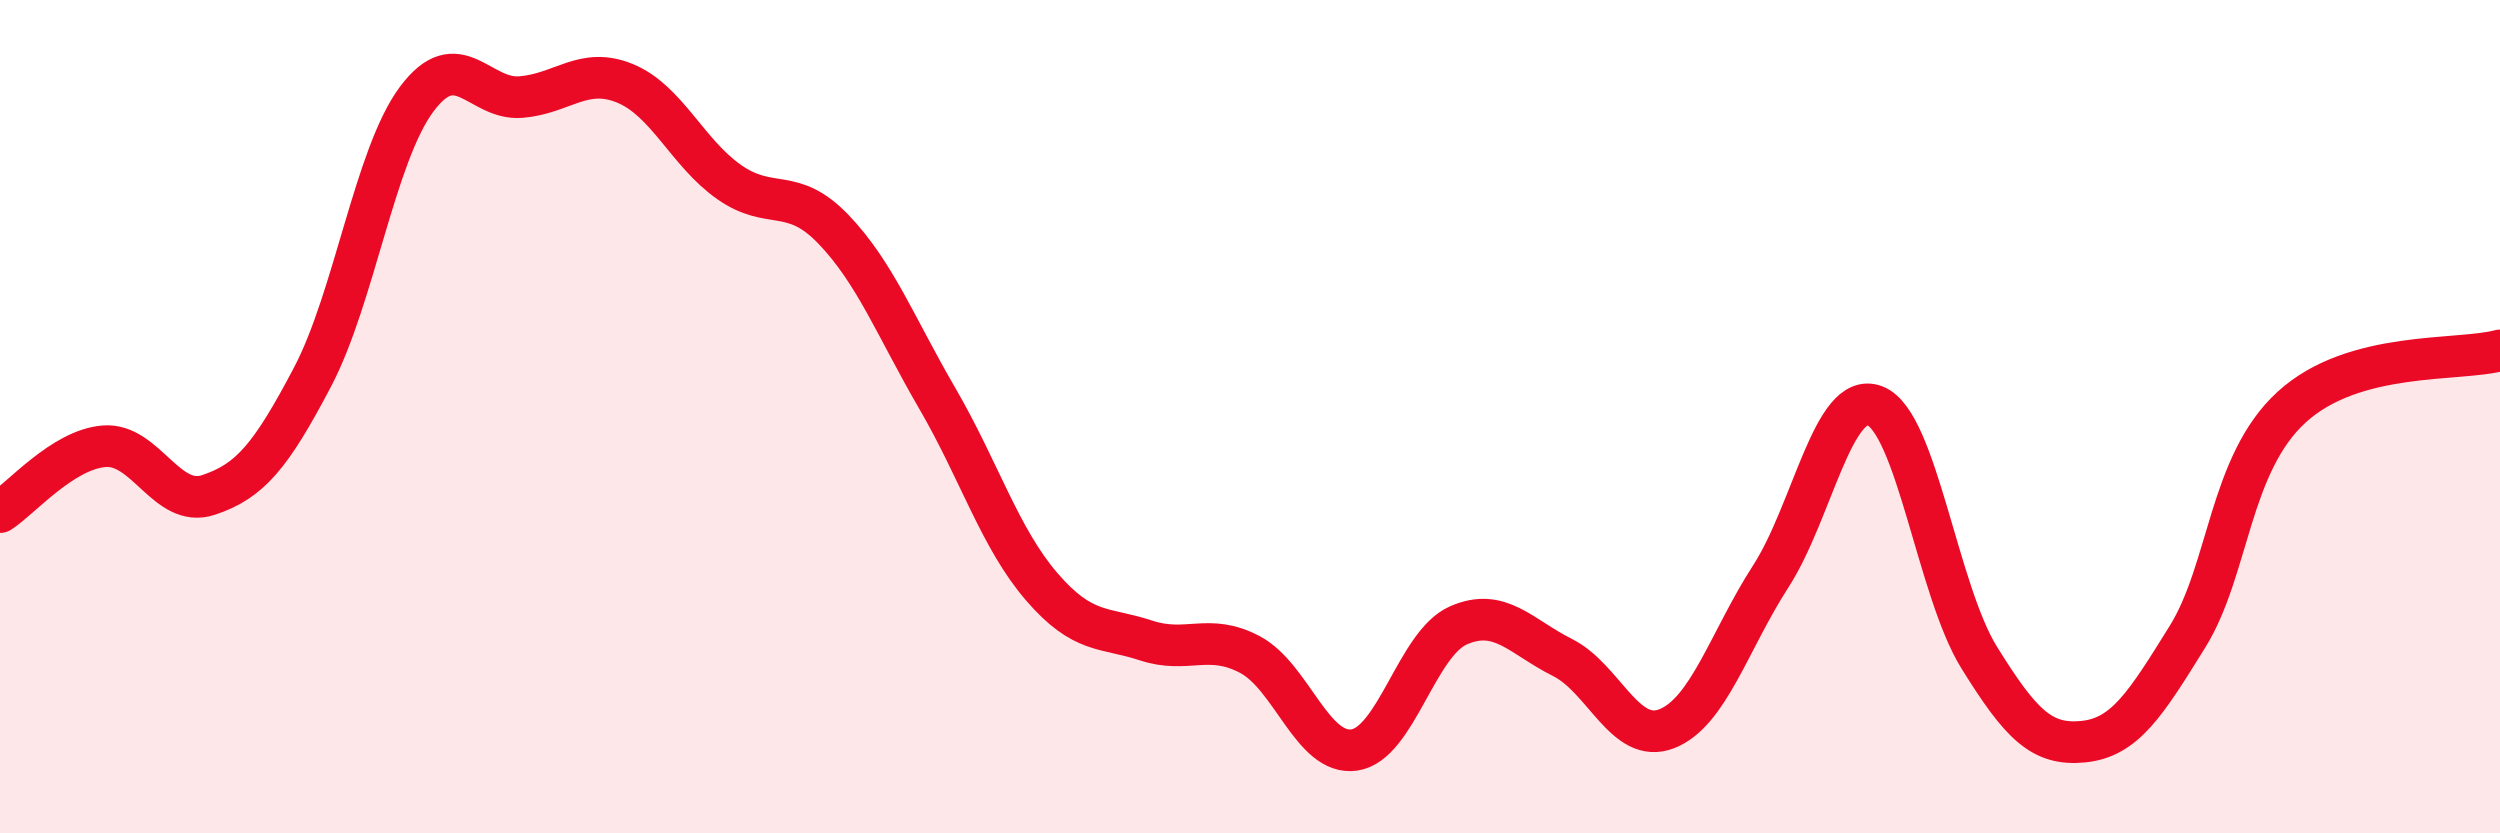
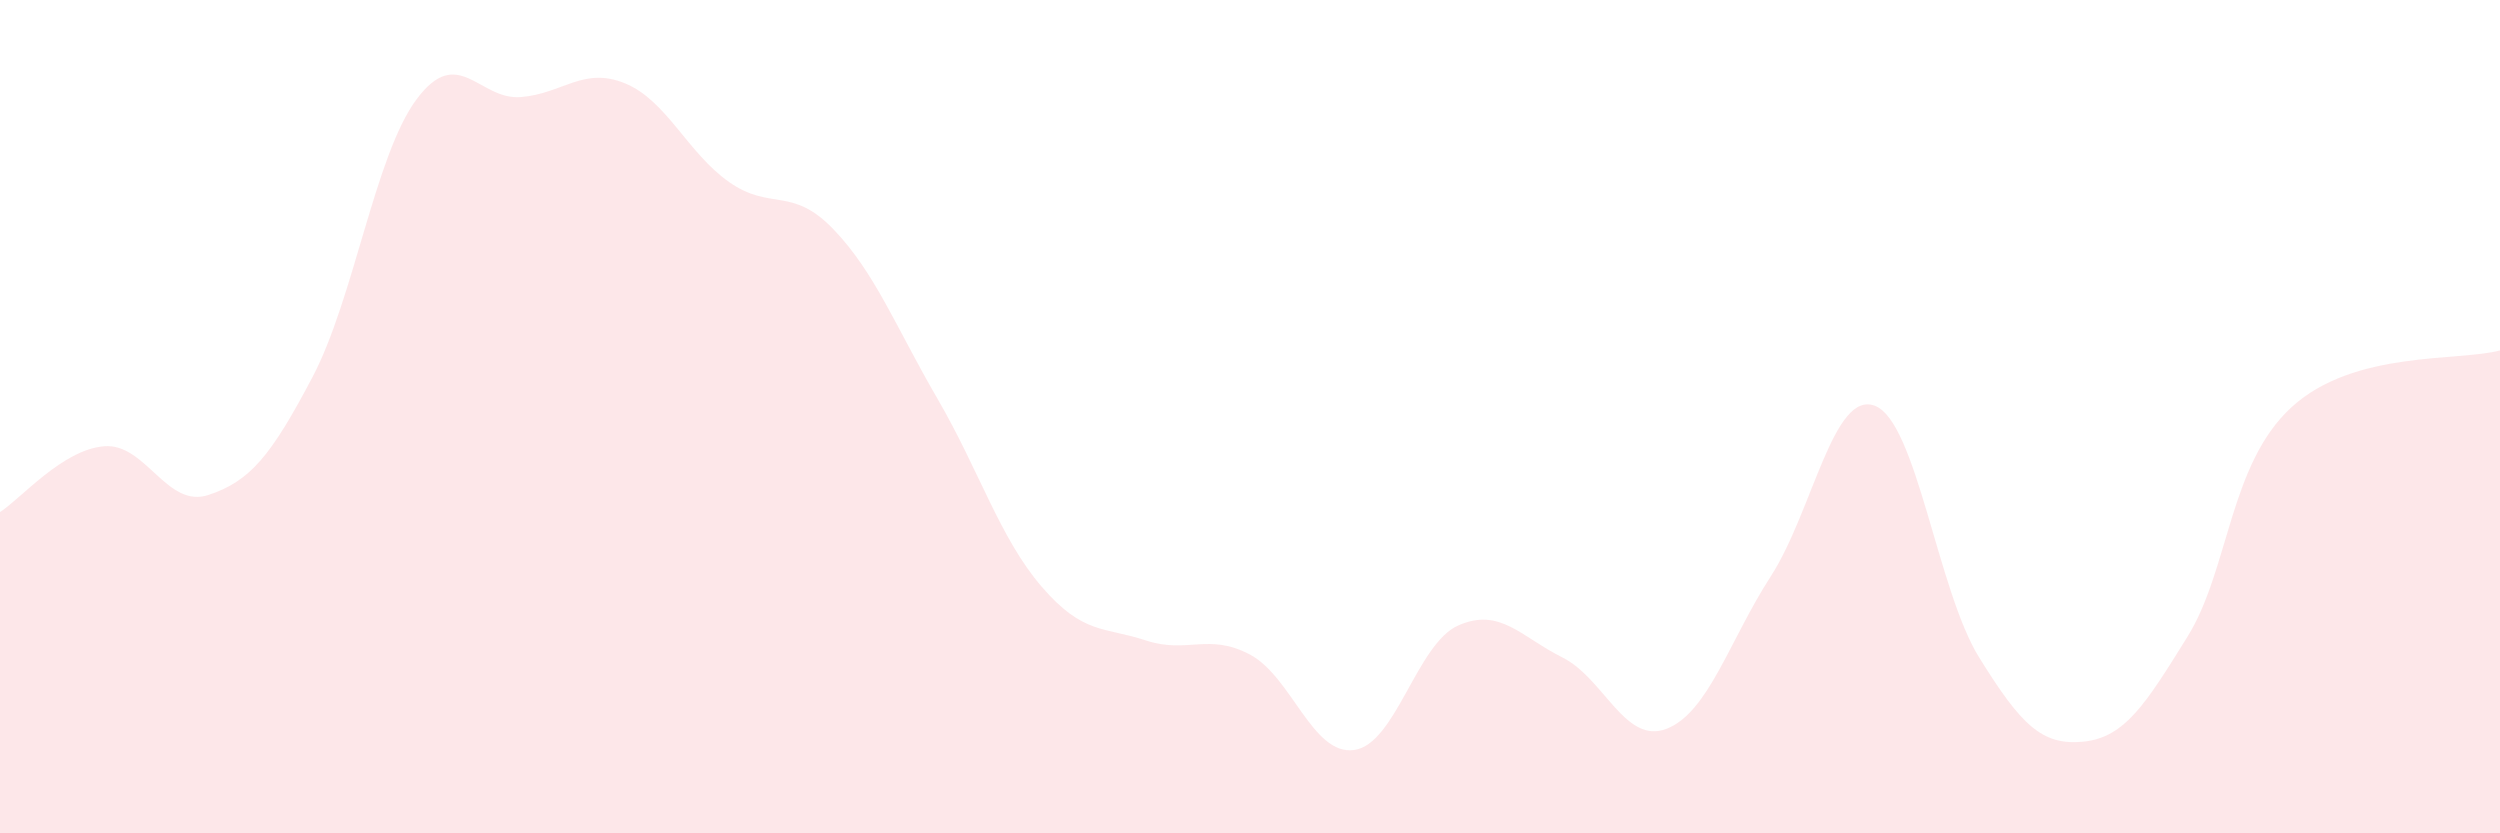
<svg xmlns="http://www.w3.org/2000/svg" width="60" height="20" viewBox="0 0 60 20">
  <path d="M 0,12.29 C 0.5,11.97 1.5,10.79 2.5,10.71 C 3.5,10.63 4,12.21 5,11.88 C 6,11.55 6.5,10.95 7.5,9.05 C 8.5,7.15 9,3.72 10,2.38 C 11,1.04 11.5,2.41 12.5,2.33 C 13.5,2.25 14,1.59 15,2 C 16,2.41 16.5,3.67 17.5,4.37 C 18.5,5.07 19,4.46 20,5.5 C 21,6.54 21.5,7.85 22.5,9.57 C 23.5,11.29 24,12.92 25,14.08 C 26,15.24 26.5,15.04 27.5,15.37 C 28.5,15.7 29,15.18 30,15.71 C 31,16.24 31.5,18.14 32.5,18 C 33.5,17.86 34,15.45 35,15.01 C 36,14.57 36.5,15.28 37.5,15.78 C 38.5,16.28 39,17.88 40,17.49 C 41,17.1 41.5,15.38 42.5,13.83 C 43.5,12.28 44,9.35 45,9.74 C 46,10.13 46.5,14.17 47.5,15.78 C 48.5,17.39 49,17.9 50,17.8 C 51,17.7 51.5,16.89 52.5,15.28 C 53.5,13.67 53.5,11.14 55,9.77 C 56.5,8.4 59,8.68 60,8.41L60 20L0 20Z" fill="#EB0A25" opacity="0.1" stroke-linecap="round" stroke-linejoin="round" />
-   <path d="M 0,12.29 C 0.5,11.97 1.5,10.79 2.5,10.71 C 3.5,10.63 4,12.21 5,11.88 C 6,11.55 6.5,10.95 7.5,9.05 C 8.5,7.15 9,3.72 10,2.38 C 11,1.04 11.5,2.41 12.5,2.33 C 13.5,2.25 14,1.59 15,2 C 16,2.41 16.5,3.67 17.5,4.37 C 18.5,5.07 19,4.46 20,5.5 C 21,6.54 21.5,7.85 22.5,9.57 C 23.5,11.29 24,12.92 25,14.08 C 26,15.24 26.5,15.04 27.5,15.37 C 28.5,15.7 29,15.18 30,15.71 C 31,16.24 31.5,18.14 32.5,18 C 33.5,17.86 34,15.45 35,15.01 C 36,14.57 36.5,15.28 37.5,15.78 C 38.5,16.28 39,17.88 40,17.49 C 41,17.1 41.5,15.38 42.5,13.83 C 43.5,12.28 44,9.35 45,9.74 C 46,10.13 46.5,14.17 47.5,15.78 C 48.5,17.39 49,17.9 50,17.8 C 51,17.7 51.5,16.89 52.5,15.28 C 53.5,13.67 53.5,11.14 55,9.77 C 56.5,8.4 59,8.68 60,8.41" stroke="#EB0A25" stroke-width="1" fill="none" stroke-linecap="round" stroke-linejoin="round" />
</svg>